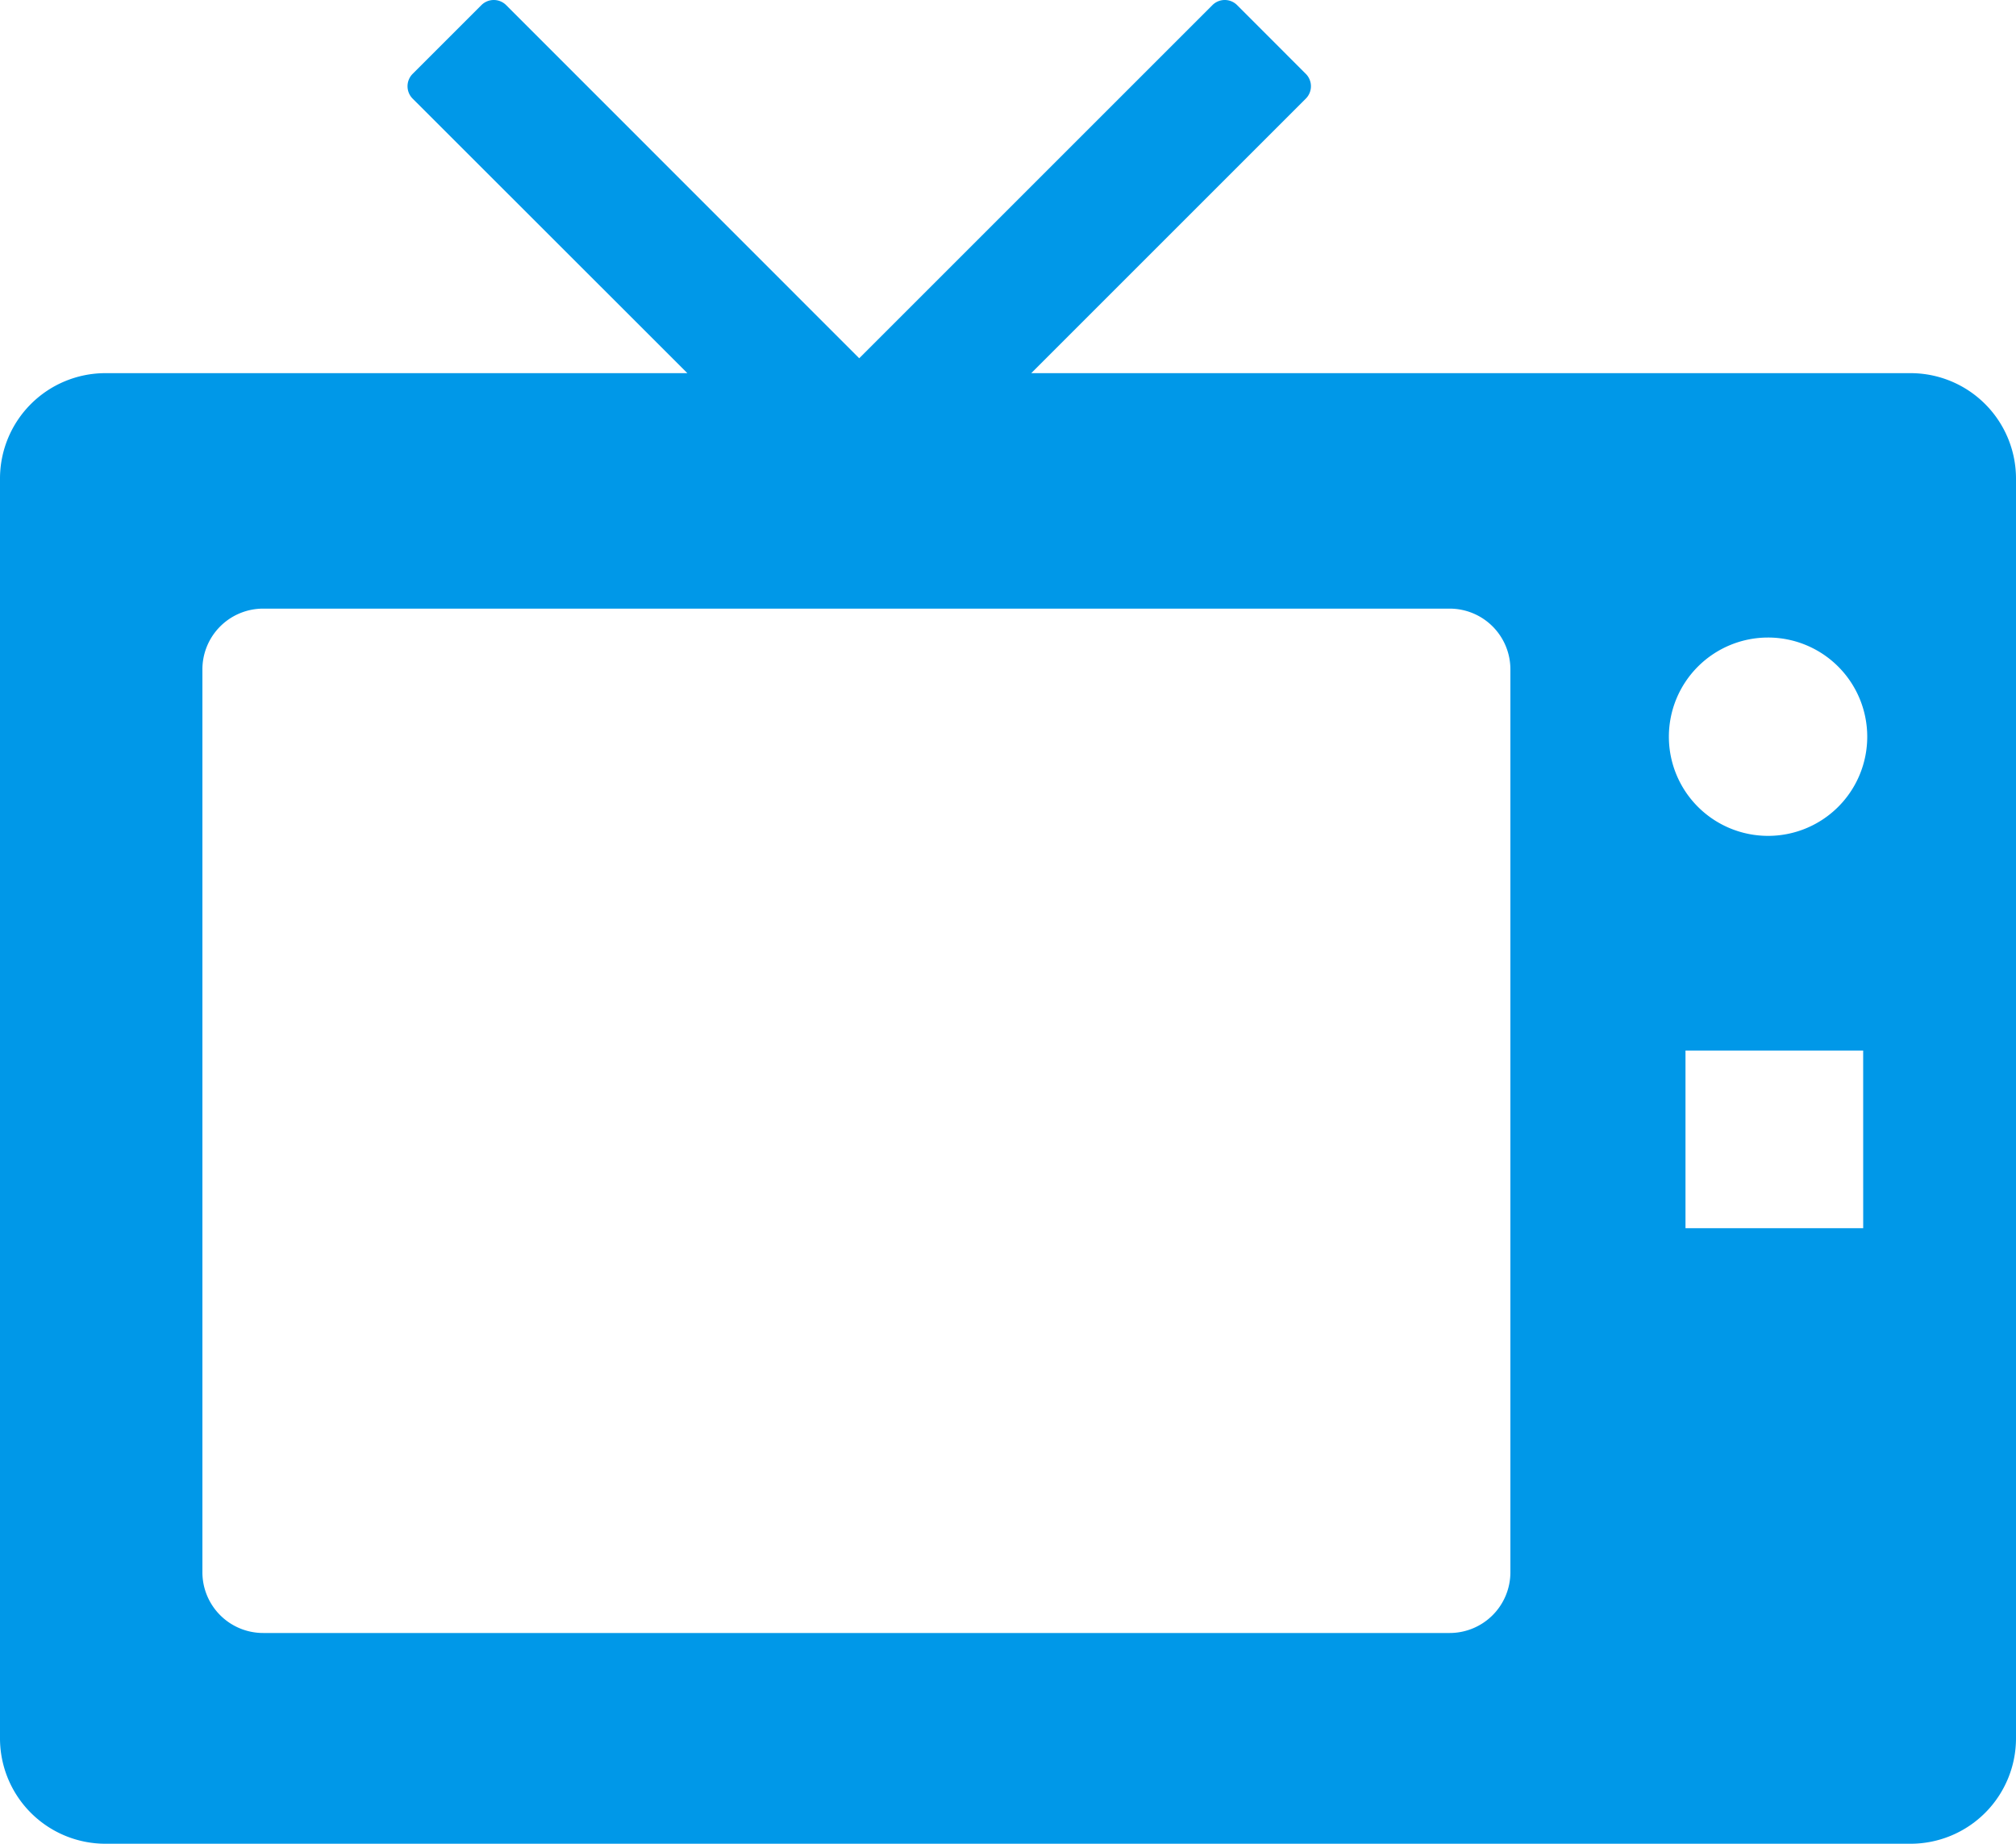
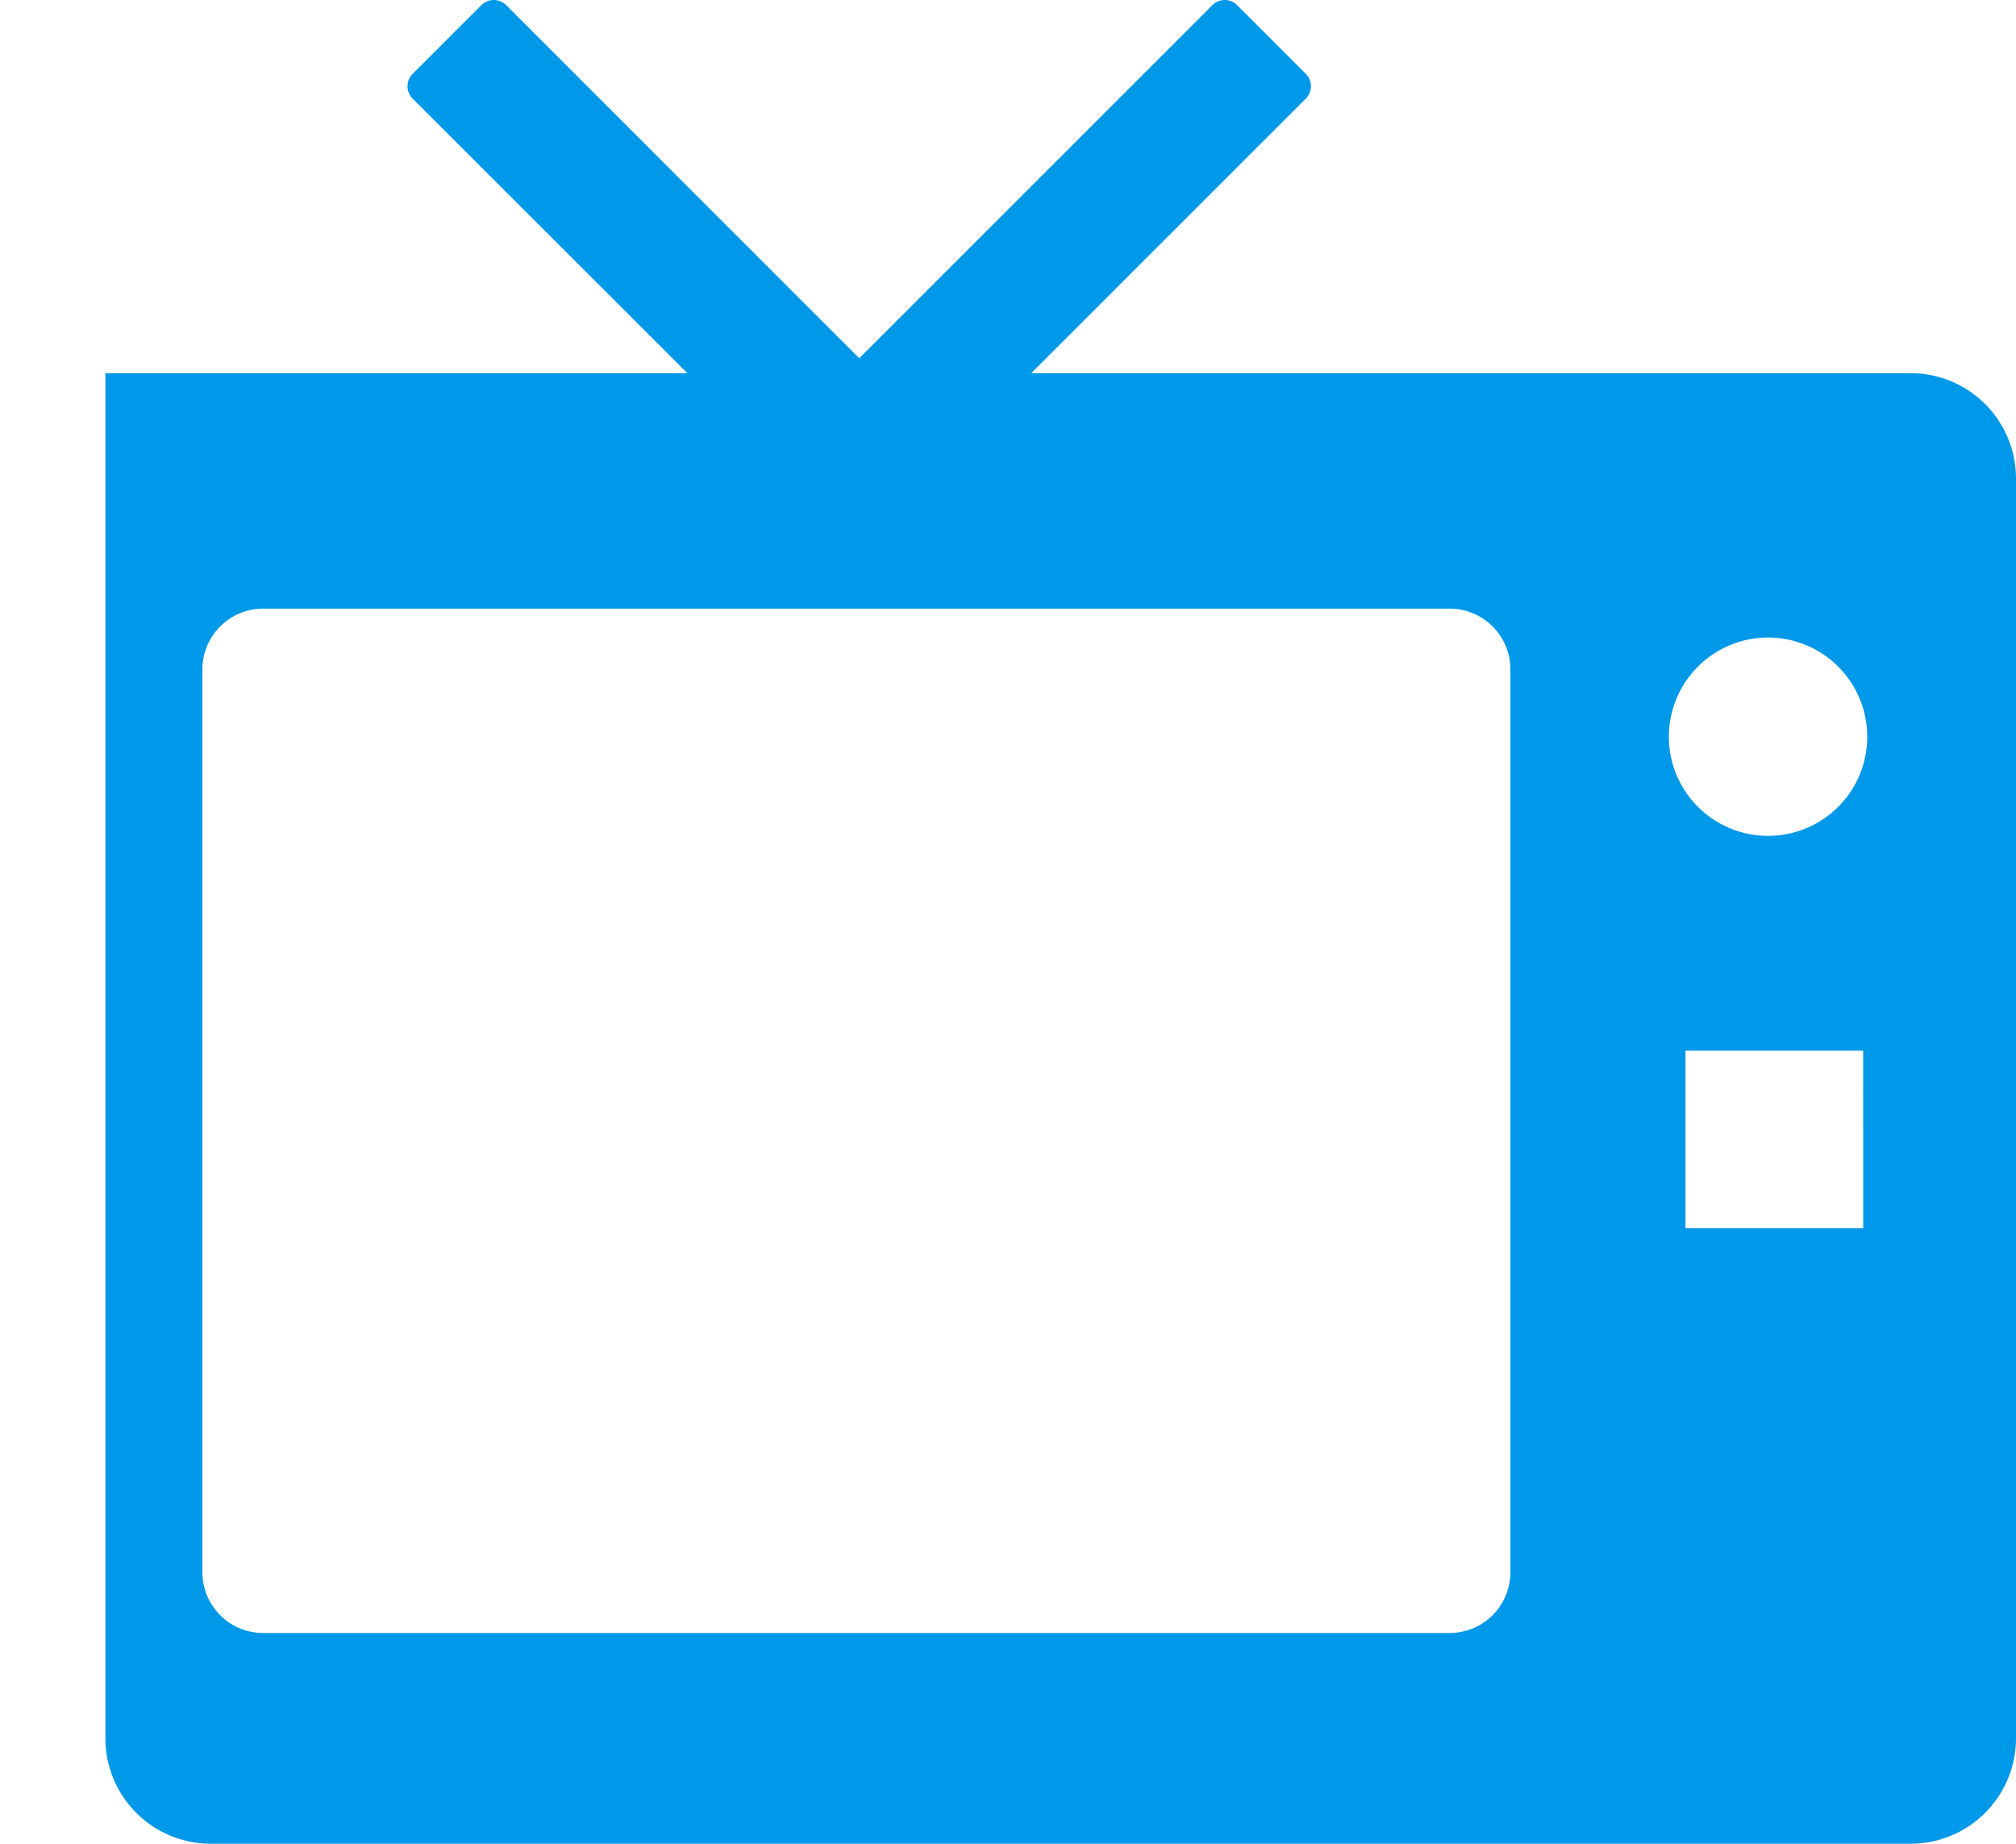
<svg xmlns="http://www.w3.org/2000/svg" width="240" height="219.521" viewBox="0 0 240 219.521">
  <g id="icon_tv" transform="translate(0 -21.843)">
-     <path id="パス_6868" data-name="パス 6868" d="M227.453,66.272H122.768l32.681-32.681a2.087,2.087,0,0,0,0-2.959l-8.167-8.174a2.078,2.078,0,0,0-2.952,0L102.289,64.5,60.263,22.458a2.087,2.087,0,0,0-2.959,0L49.13,30.632a2.087,2.087,0,0,0,0,2.959l32.7,32.681H12.547A12.553,12.553,0,0,0,0,78.825V228.81a12.553,12.553,0,0,0,12.547,12.554H227.453A12.553,12.553,0,0,0,240,228.81V78.825A12.554,12.554,0,0,0,227.453,66.272ZM179.809,209.035a7.232,7.232,0,0,1-7.229,7.237H31.333a7.233,7.233,0,0,1-7.237-7.237V101.545a7.233,7.233,0,0,1,7.237-7.237H172.58a7.231,7.231,0,0,1,7.229,7.237Zm42-40.957H200.654V146.926h21.152ZM210.49,121.364a11.807,11.807,0,1,1,11.8-11.807A11.8,11.8,0,0,1,210.49,121.364Z" transform="translate(0 0)" fill="#0098e8" />
+     <path id="パス_6868" data-name="パス 6868" d="M227.453,66.272H122.768l32.681-32.681a2.087,2.087,0,0,0,0-2.959l-8.167-8.174a2.078,2.078,0,0,0-2.952,0L102.289,64.5,60.263,22.458a2.087,2.087,0,0,0-2.959,0L49.13,30.632a2.087,2.087,0,0,0,0,2.959l32.7,32.681H12.547V228.81a12.553,12.553,0,0,0,12.547,12.554H227.453A12.553,12.553,0,0,0,240,228.81V78.825A12.554,12.554,0,0,0,227.453,66.272ZM179.809,209.035a7.232,7.232,0,0,1-7.229,7.237H31.333a7.233,7.233,0,0,1-7.237-7.237V101.545a7.233,7.233,0,0,1,7.237-7.237H172.58a7.231,7.231,0,0,1,7.229,7.237Zm42-40.957H200.654V146.926h21.152ZM210.49,121.364a11.807,11.807,0,1,1,11.8-11.807A11.8,11.8,0,0,1,210.49,121.364Z" transform="translate(0 0)" fill="#0098e8" />
  </g>
</svg>